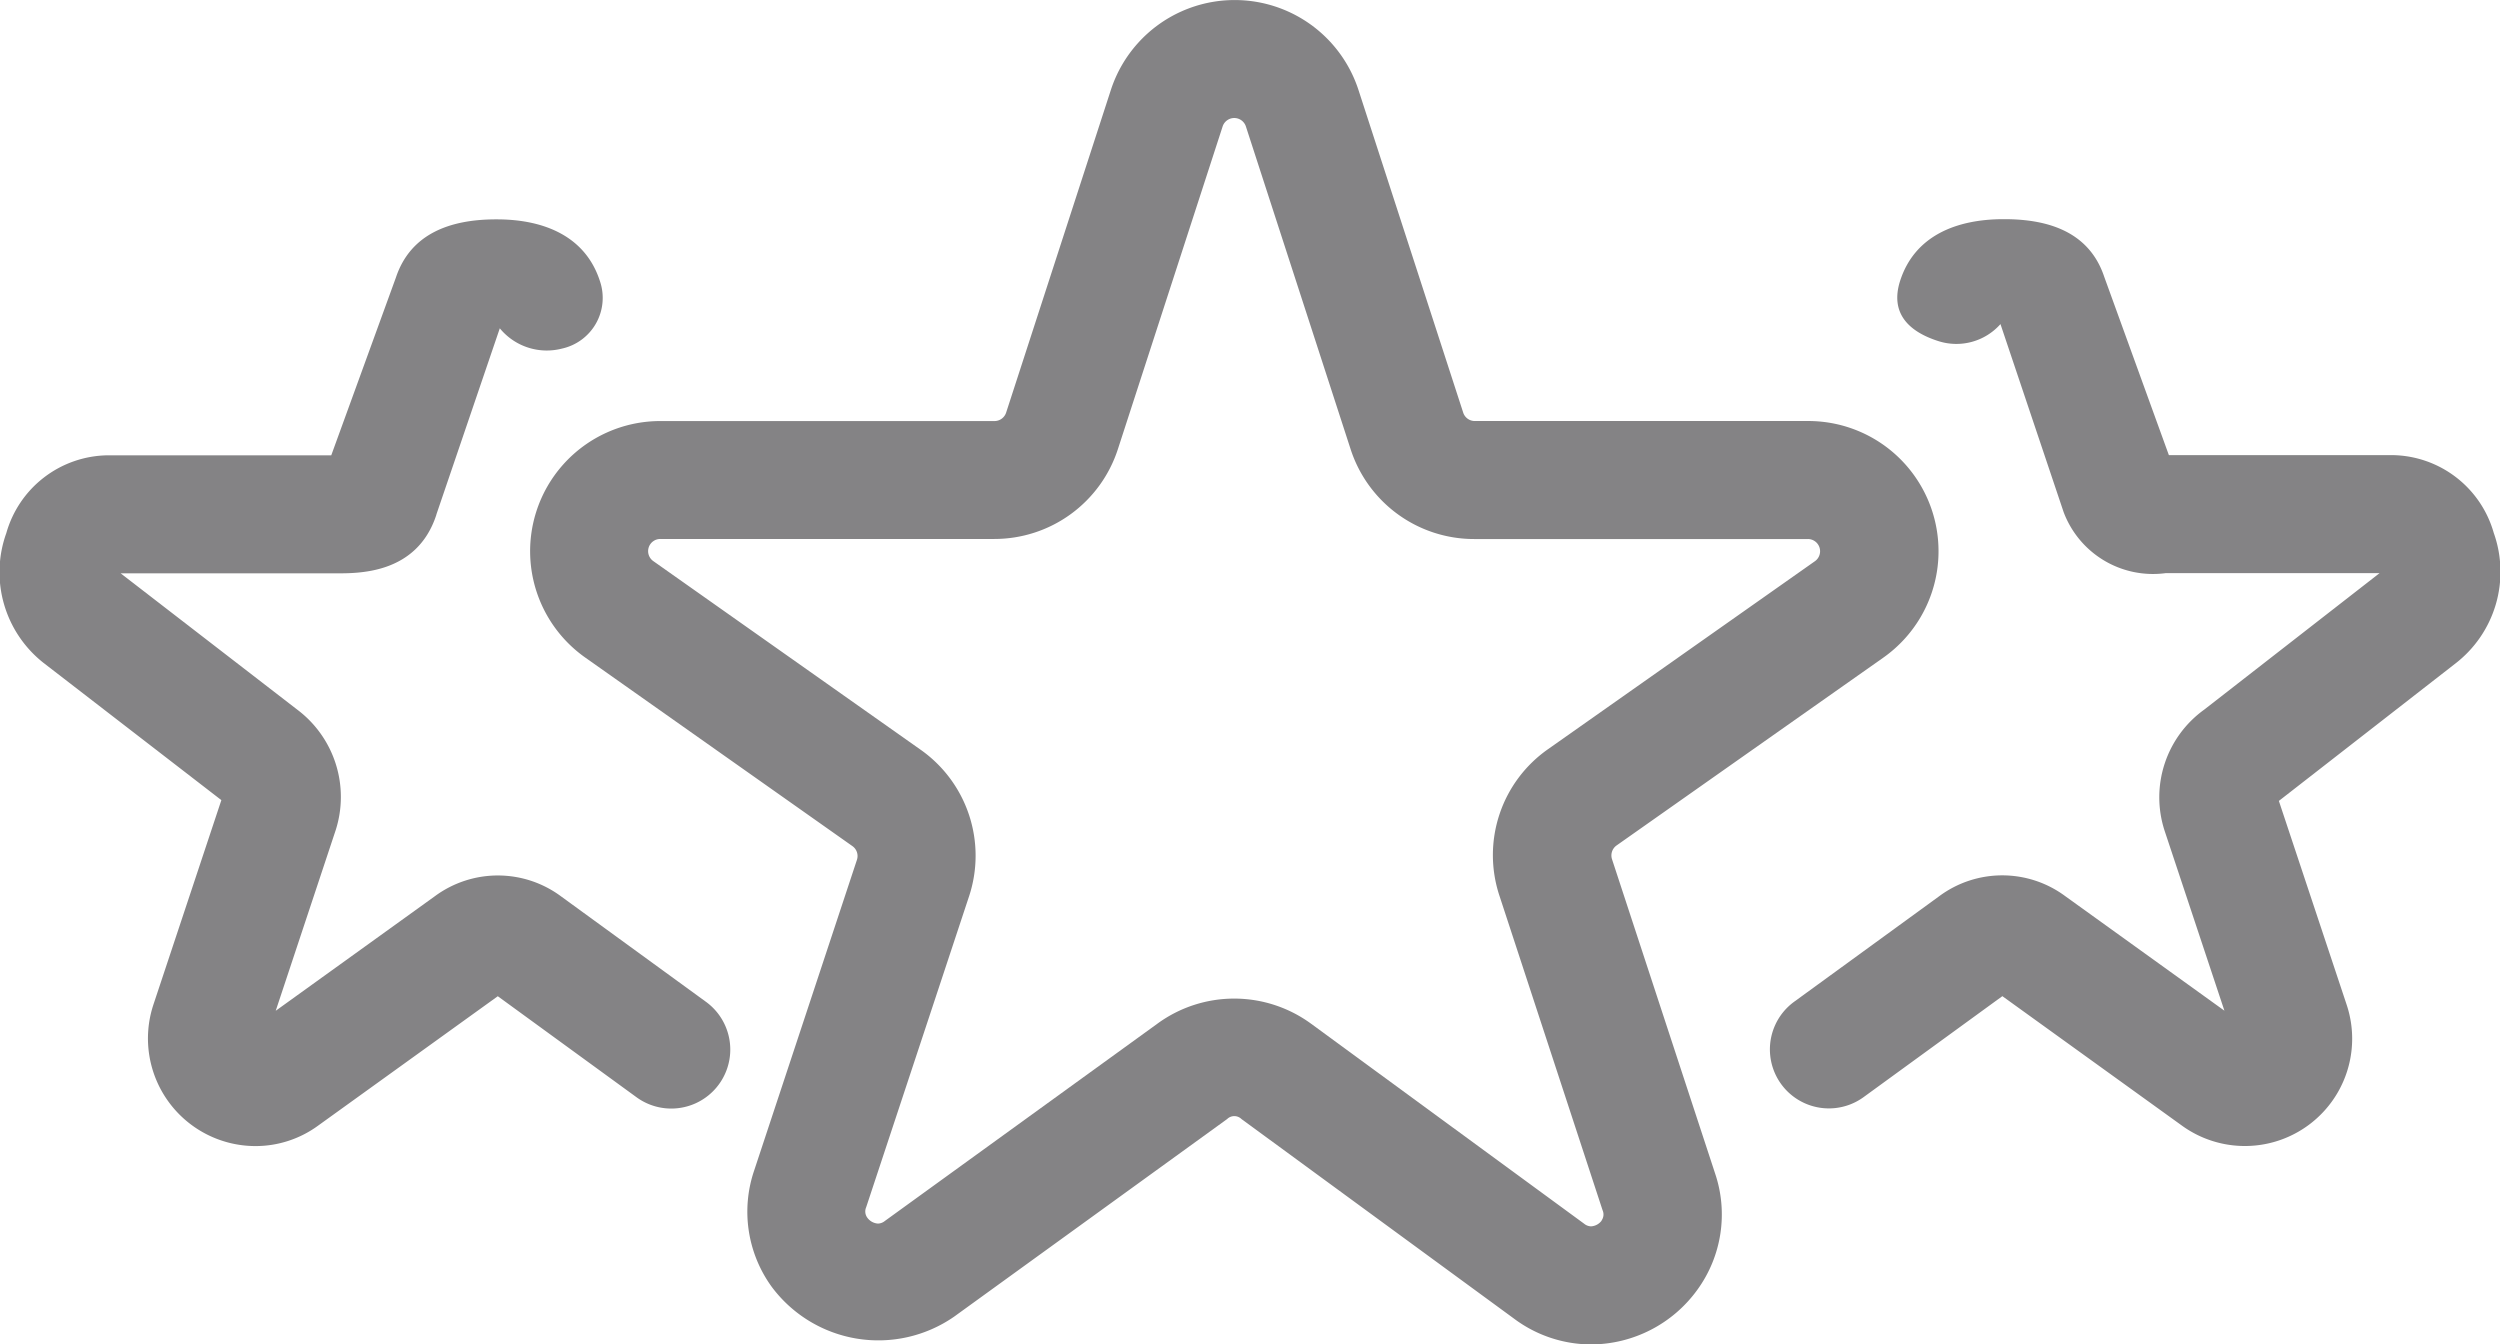
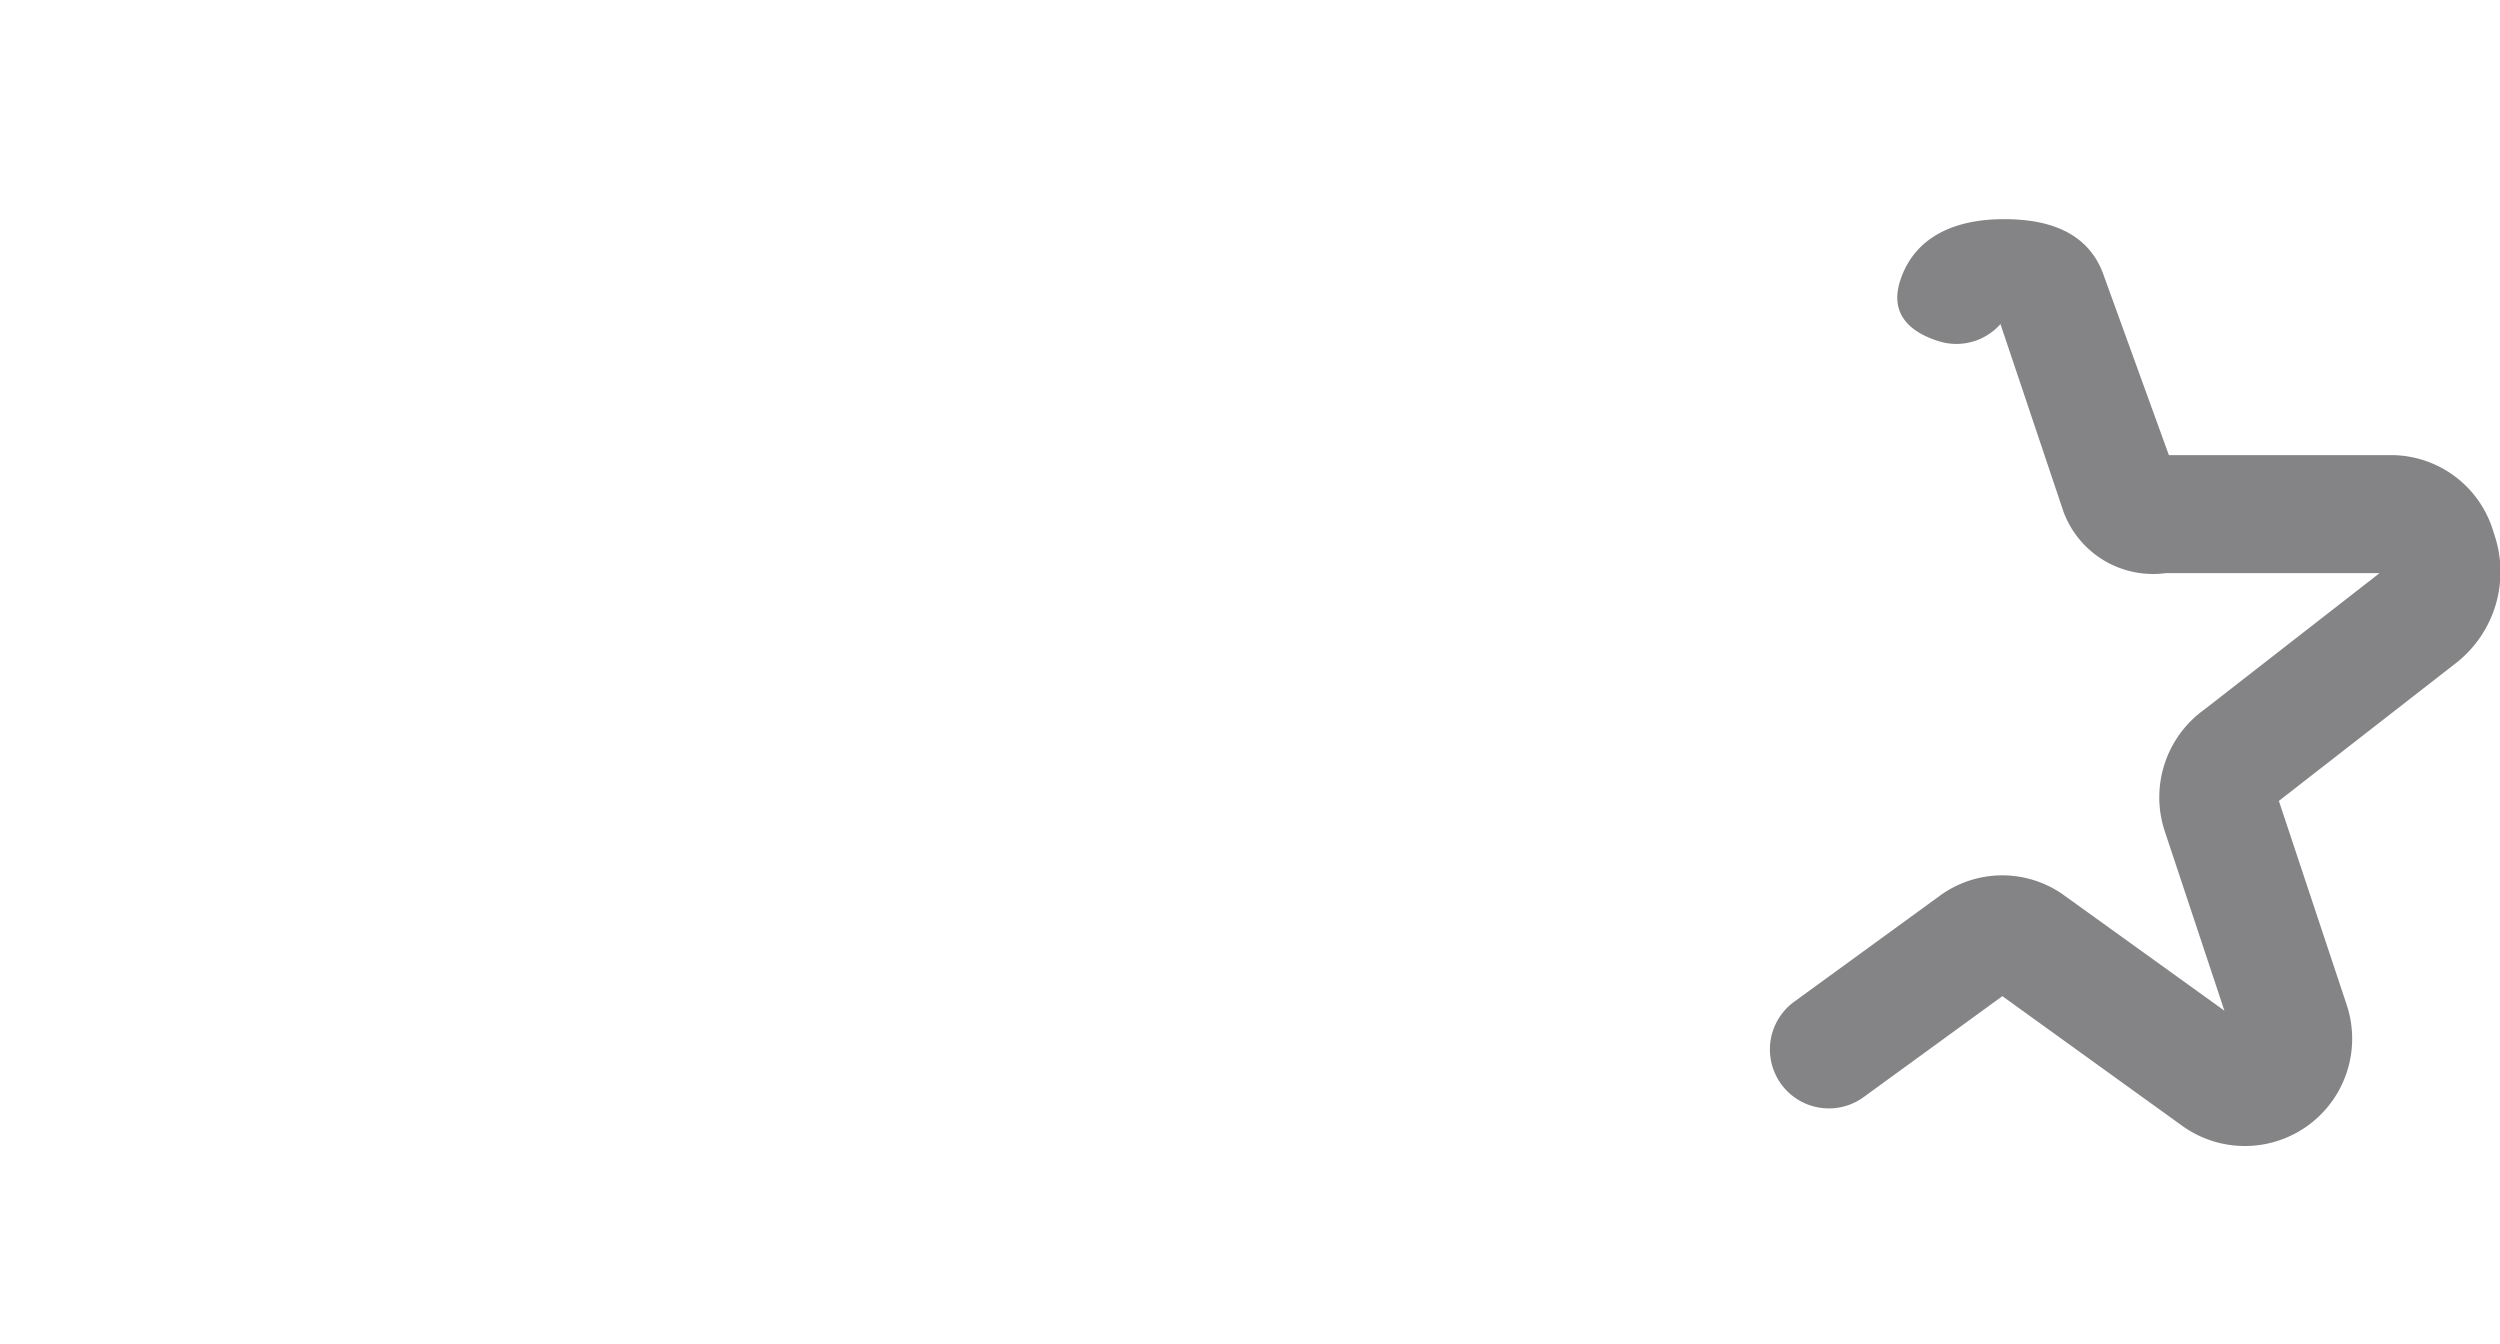
<svg xmlns="http://www.w3.org/2000/svg" width="76.391" height="41.079" viewBox="0 0 76.391 41.079">
-   <path d="M356.534,368.136a.374.374,0,0,1,.141-.421l8.148-5.737a3.978,3.978,0,0,0-2.291-7.231H352.341a.372.372,0,0,1-.354-.257l-3.2-9.859a3.978,3.978,0,0,0-7.566,0l-3.2,9.858a.374.374,0,0,1-.355.259H327.455a3.977,3.977,0,0,0-2.293,7.228l8.159,5.758a.371.371,0,0,1,.141.421l-3.138,9.486a3.91,3.91,0,0,0,.535,3.563,4.062,4.062,0,0,0,5.573.91l8.342-6.038a.313.313,0,0,1,.438,0l8.342,6.109a3.943,3.943,0,0,0,2.342.778,4.025,4.025,0,0,0,3.246-1.67,3.918,3.918,0,0,0,.541-3.558Zm-.313,11.039a.435.435,0,0,1-.328.18.349.349,0,0,1-.211-.081l-8.341-6.109a3.976,3.976,0,0,0-4.683-.014l-8.341,6.038a.345.345,0,0,1-.212.081.435.435,0,0,1-.326-.18.321.321,0,0,1-.035-.319l3.139-9.486a3.958,3.958,0,0,0-1.484-4.5l-8.16-5.758a.372.372,0,0,1,.215-.676h10.2a3.967,3.967,0,0,0,3.783-2.749l3.2-9.859a.374.374,0,0,1,.709,0l3.2,9.862a3.966,3.966,0,0,0,3.782,2.748h10.191a.373.373,0,0,1,.215.678l-8.146,5.737a3.951,3.951,0,0,0-1.491,4.492l3.148,9.6a.317.317,0,0,1-.033.32Z" transform="translate(-307.277 -341.882)" fill="#848385" />
-   <path d="M133.321,435.1l1.939-5.693a1.857,1.857,0,0,0,1.894.621,1.587,1.587,0,0,0,1.168-2.056c-.439-1.375-1.707-1.894-3.155-1.894h-.02c-1.416,0-2.616.444-3.061,1.776l-1.976,5.434h-6.843a3.265,3.265,0,0,0-3.086,2.377,3.527,3.527,0,0,0,1.138,3.966l5.433,4.193-2.079,6.257a3.289,3.289,0,0,0,3.12,4.314,3.24,3.24,0,0,0,1.917-.626l5.489-3.953,4.239,3.087a1.8,1.8,0,1,0,2.123-2.915l-4.414-3.212a3.24,3.24,0,0,0-3.864-.021l-4.87,3.506,1.834-5.524a3.336,3.336,0,0,0-1.172-3.675l-5.4-4.168h6.535c.687,0,2.516.052,3.113-1.793Z" transform="translate(-119.988 -419.375)" fill="#848385" />
  <path d="M812.166,453.746a3.279,3.279,0,0,0,5.049-3.681l-2.072-6.23,5.382-4.189a3.54,3.54,0,0,0,1.184-4,3.266,3.266,0,0,0-3.086-2.377h-6.841l-1.975-5.448c-.445-1.334-1.642-1.762-3.052-1.762h-.021c-1.453,0-2.725.511-3.166,1.891-.3.949.22,1.531,1.168,1.834a1.8,1.8,0,0,0,1.9-.519l1.929,5.742a2.917,2.917,0,0,0,3.12,1.868h6.535l-5.357,4.17a3.3,3.3,0,0,0-1.212,3.7l1.828,5.5-4.864-3.5a3.231,3.231,0,0,0-3.848,0l-4.434,3.226a1.8,1.8,0,1,0,2.121,2.915l4.24-3.085Z" transform="translate(-745.509 -419.362)" fill="#848385" />
</svg>